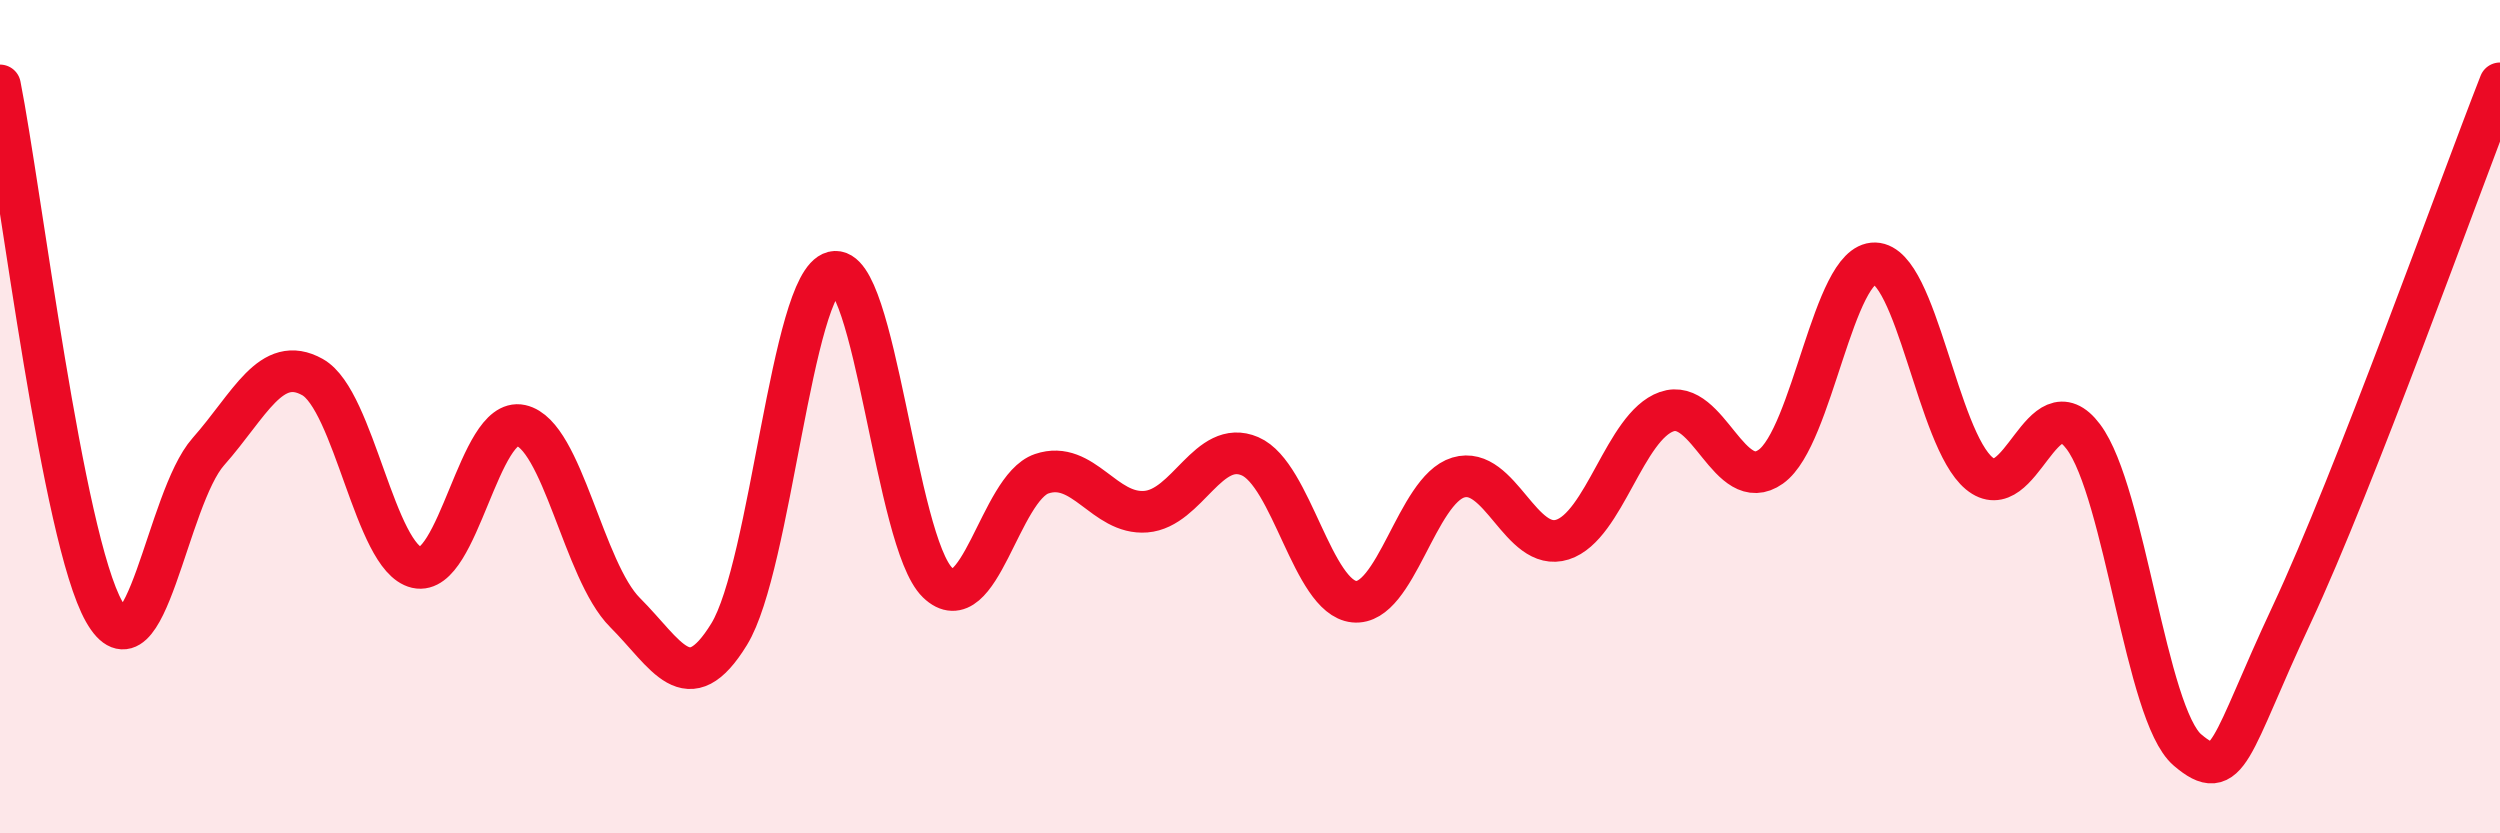
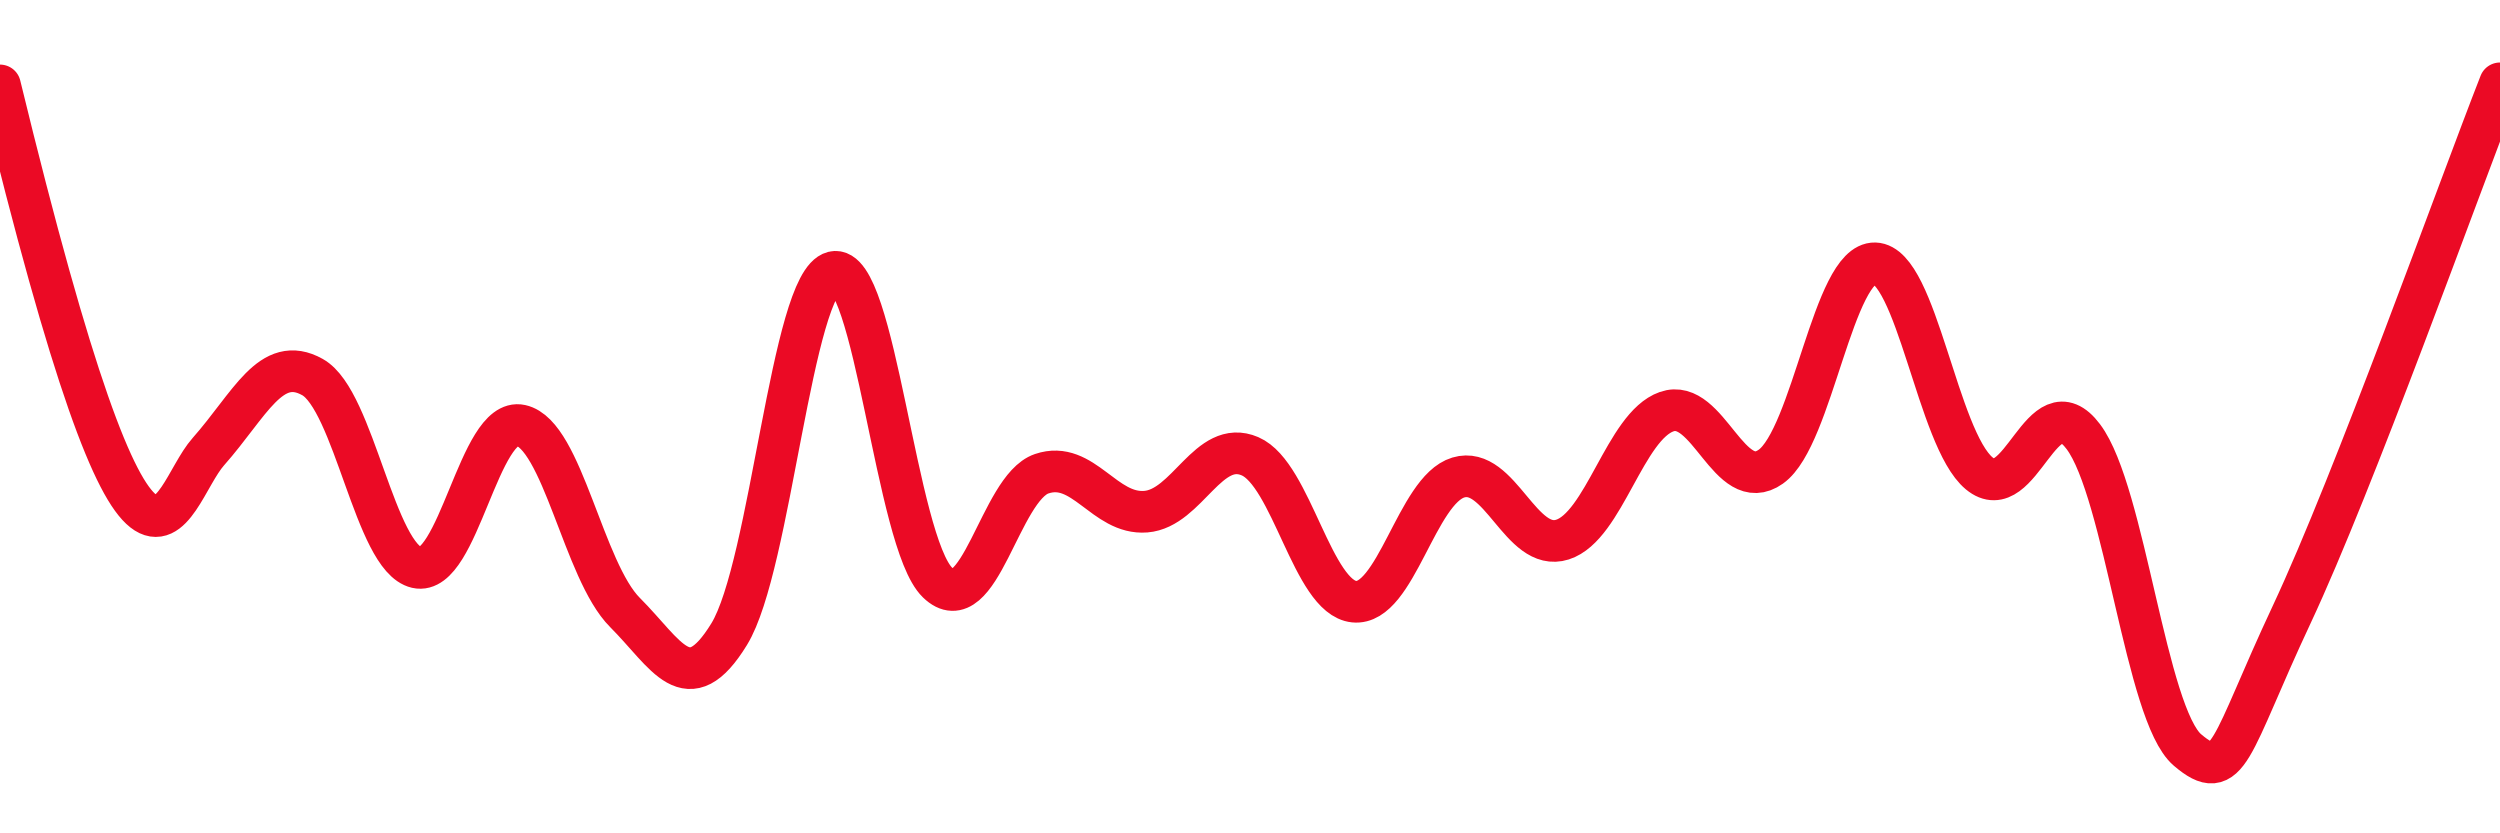
<svg xmlns="http://www.w3.org/2000/svg" width="60" height="20" viewBox="0 0 60 20">
-   <path d="M 0,2.05 C 0.5,4.58 1.5,12.92 2.5,14.68 C 3.5,16.44 4,11.97 5,10.84 C 6,9.71 6.5,8.49 7.5,9.05 C 8.5,9.61 9,13.39 10,13.62 C 11,13.85 11.5,9.99 12.5,10.21 C 13.5,10.43 14,13.7 15,14.7 C 16,15.7 16.5,16.85 17.5,15.22 C 18.5,13.59 19,6.78 20,6.53 C 21,6.28 21.5,13.01 22.5,13.98 C 23.5,14.95 24,11.71 25,11.37 C 26,11.03 26.5,12.36 27.5,12.28 C 28.5,12.2 29,10.52 30,10.95 C 31,11.38 31.5,14.34 32.5,14.44 C 33.5,14.54 34,11.76 35,11.46 C 36,11.16 36.5,13.27 37.5,12.95 C 38.5,12.63 39,10.23 40,9.88 C 41,9.53 41.5,11.91 42.5,11.2 C 43.5,10.49 44,6.29 45,6.32 C 46,6.35 46.5,10.53 47.5,11.36 C 48.5,12.19 49,9.15 50,10.48 C 51,11.81 51.5,17.15 52.5,18 C 53.5,18.85 53.5,17.95 55,14.75 C 56.5,11.55 59,4.55 60,2L60 20L0 20Z" fill="#EB0A25" opacity="0.1" stroke-linecap="round" stroke-linejoin="round" />
-   <path d="M 0,2.05 C 0.5,4.58 1.5,12.92 2.5,14.68 C 3.5,16.44 4,11.97 5,10.84 C 6,9.71 6.5,8.49 7.5,9.05 C 8.5,9.61 9,13.39 10,13.62 C 11,13.85 11.5,9.99 12.5,10.21 C 13.5,10.43 14,13.7 15,14.7 C 16,15.7 16.5,16.85 17.5,15.22 C 18.5,13.59 19,6.78 20,6.53 C 21,6.28 21.5,13.01 22.5,13.98 C 23.5,14.95 24,11.71 25,11.37 C 26,11.03 26.5,12.36 27.5,12.28 C 28.5,12.2 29,10.52 30,10.95 C 31,11.38 31.5,14.34 32.5,14.44 C 33.5,14.54 34,11.76 35,11.46 C 36,11.16 36.5,13.27 37.5,12.95 C 38.5,12.63 39,10.23 40,9.88 C 41,9.53 41.5,11.91 42.5,11.2 C 43.5,10.49 44,6.29 45,6.32 C 46,6.35 46.5,10.53 47.5,11.36 C 48.5,12.19 49,9.15 50,10.48 C 51,11.81 51.5,17.15 52.5,18 C 53.5,18.85 53.5,17.95 55,14.75 C 56.5,11.55 59,4.55 60,2" stroke="#EB0A25" stroke-width="1" fill="none" stroke-linecap="round" stroke-linejoin="round" />
+   <path d="M 0,2.05 C 3.5,16.44 4,11.97 5,10.84 C 6,9.71 6.5,8.49 7.5,9.05 C 8.5,9.61 9,13.39 10,13.62 C 11,13.85 11.5,9.99 12.5,10.21 C 13.5,10.43 14,13.7 15,14.7 C 16,15.7 16.5,16.85 17.5,15.22 C 18.5,13.59 19,6.78 20,6.53 C 21,6.28 21.5,13.01 22.5,13.98 C 23.5,14.95 24,11.71 25,11.37 C 26,11.03 26.5,12.36 27.5,12.28 C 28.5,12.2 29,10.52 30,10.95 C 31,11.38 31.5,14.34 32.5,14.44 C 33.5,14.54 34,11.76 35,11.46 C 36,11.16 36.5,13.27 37.5,12.95 C 38.5,12.63 39,10.23 40,9.88 C 41,9.53 41.5,11.91 42.5,11.2 C 43.5,10.49 44,6.29 45,6.32 C 46,6.35 46.5,10.53 47.5,11.36 C 48.5,12.19 49,9.15 50,10.48 C 51,11.81 51.5,17.15 52.5,18 C 53.5,18.85 53.5,17.95 55,14.75 C 56.5,11.55 59,4.55 60,2" stroke="#EB0A25" stroke-width="1" fill="none" stroke-linecap="round" stroke-linejoin="round" />
</svg>